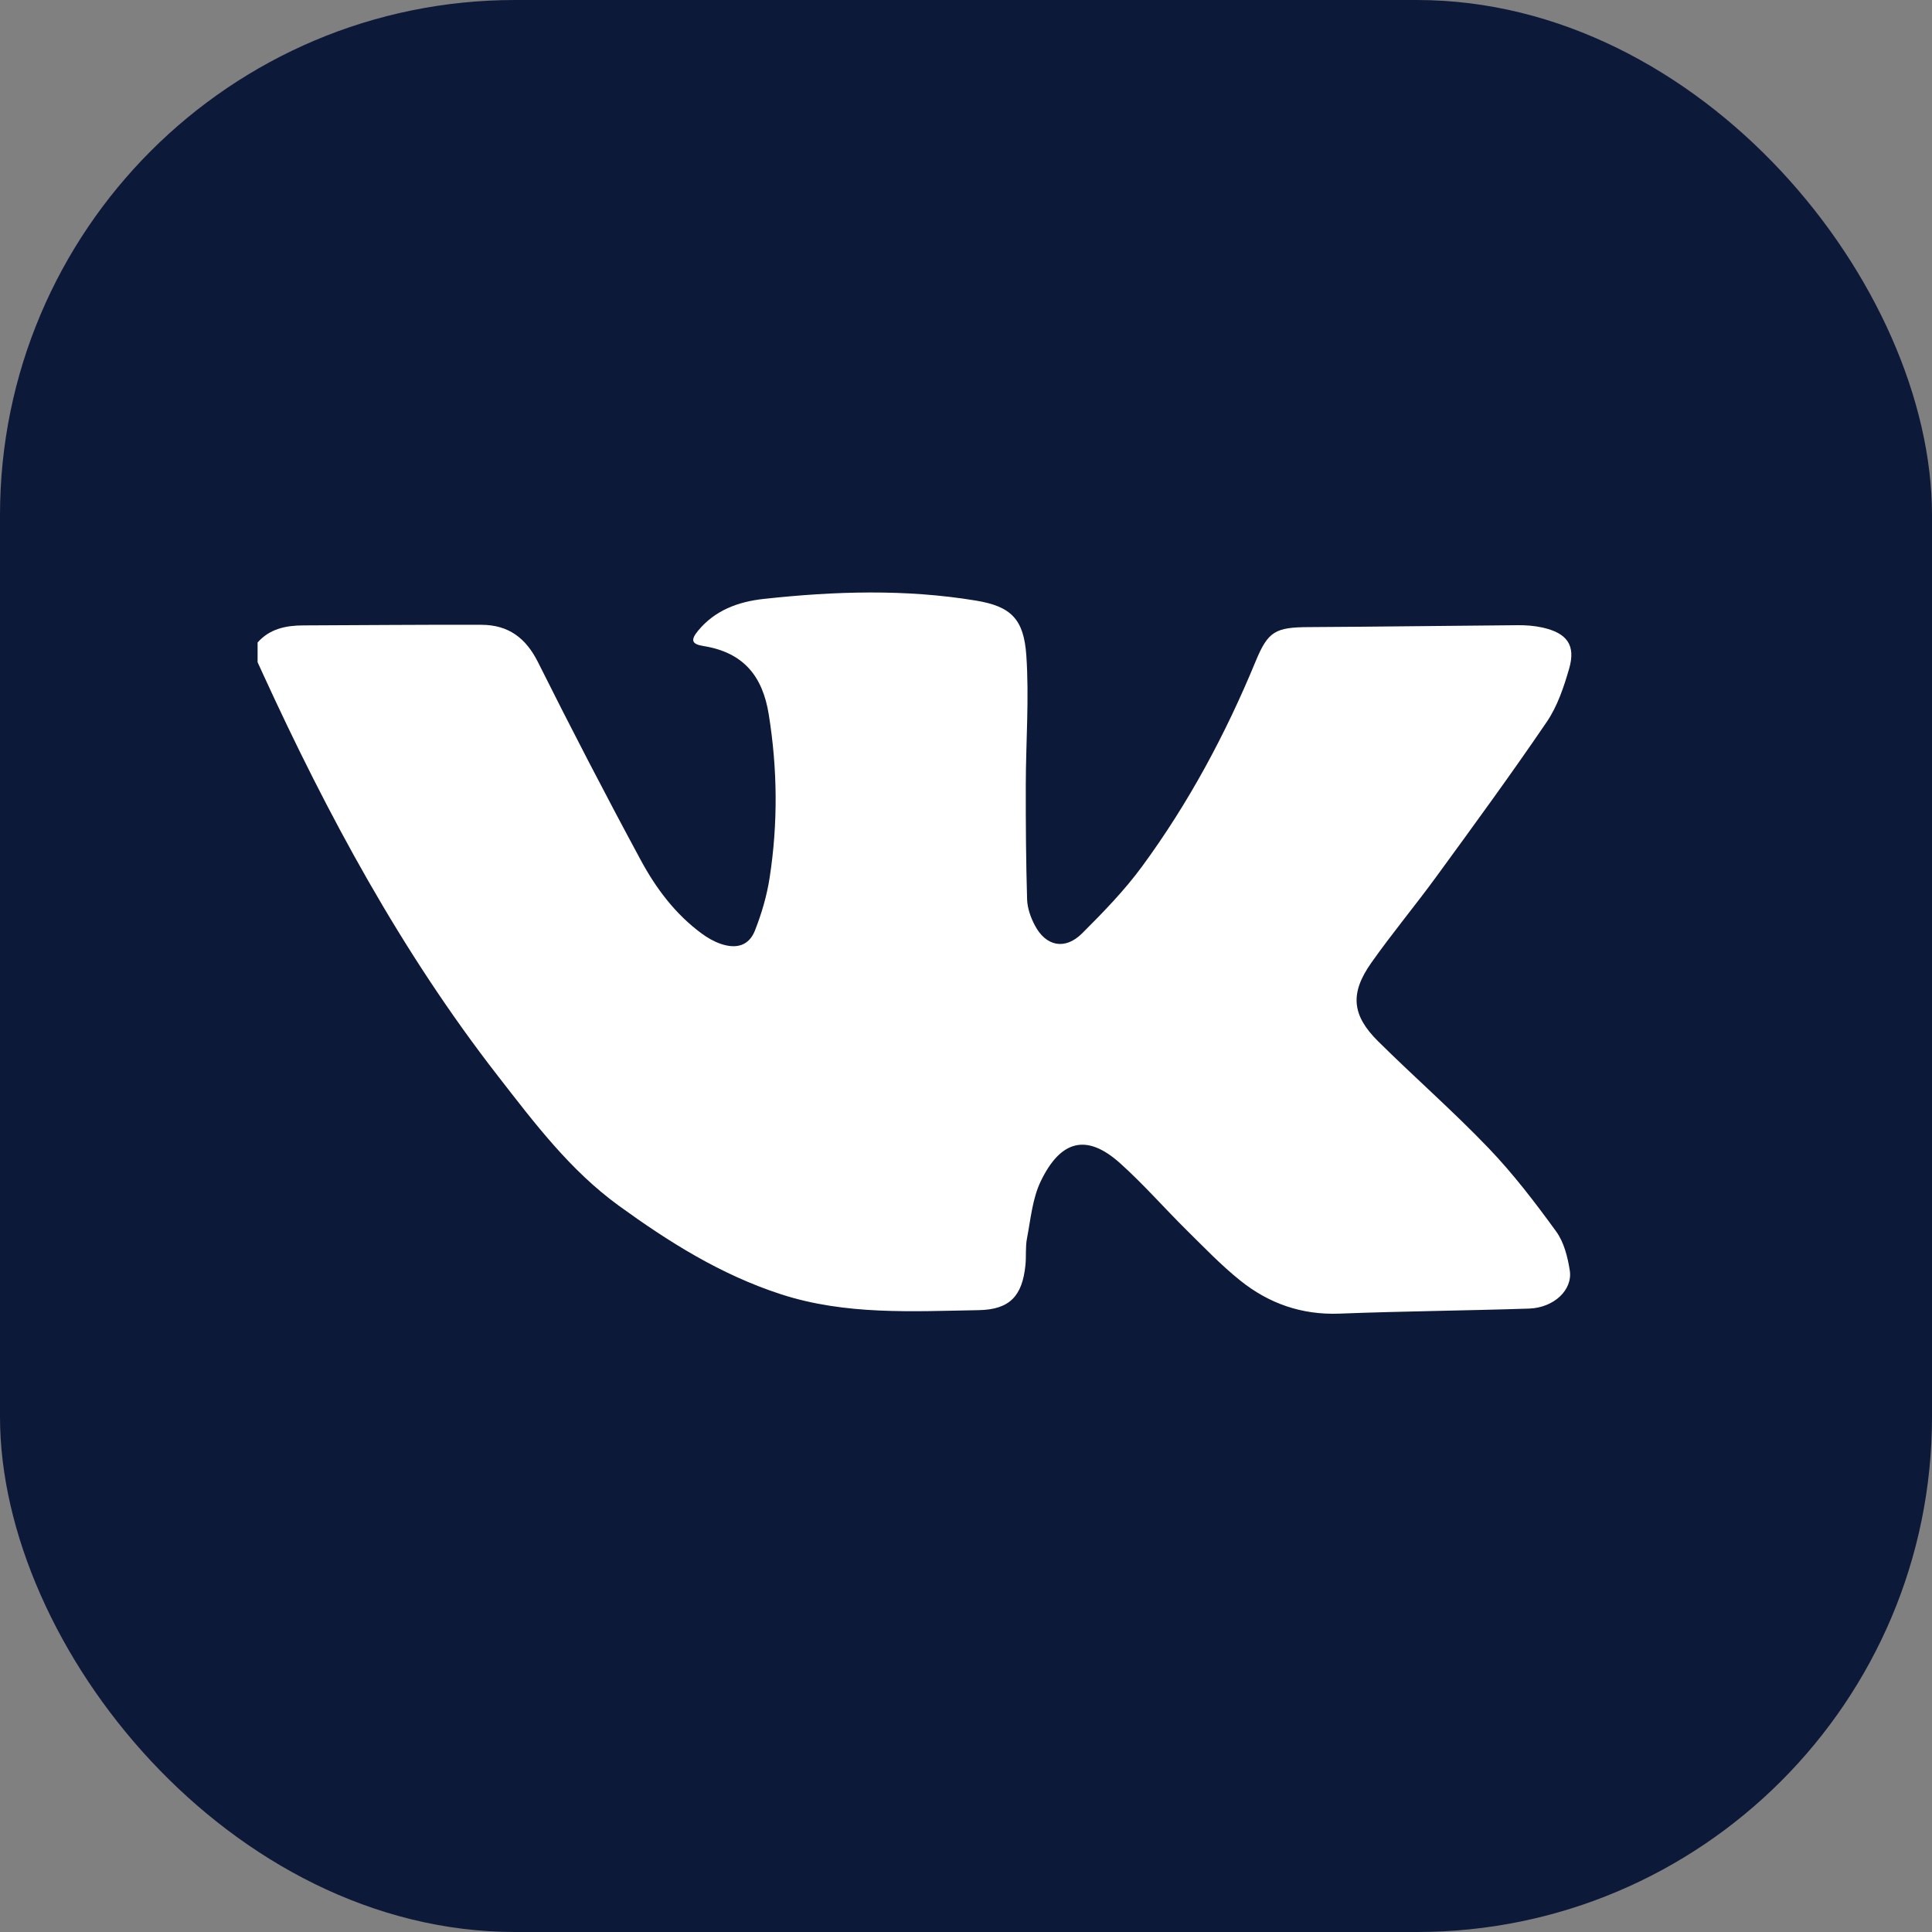
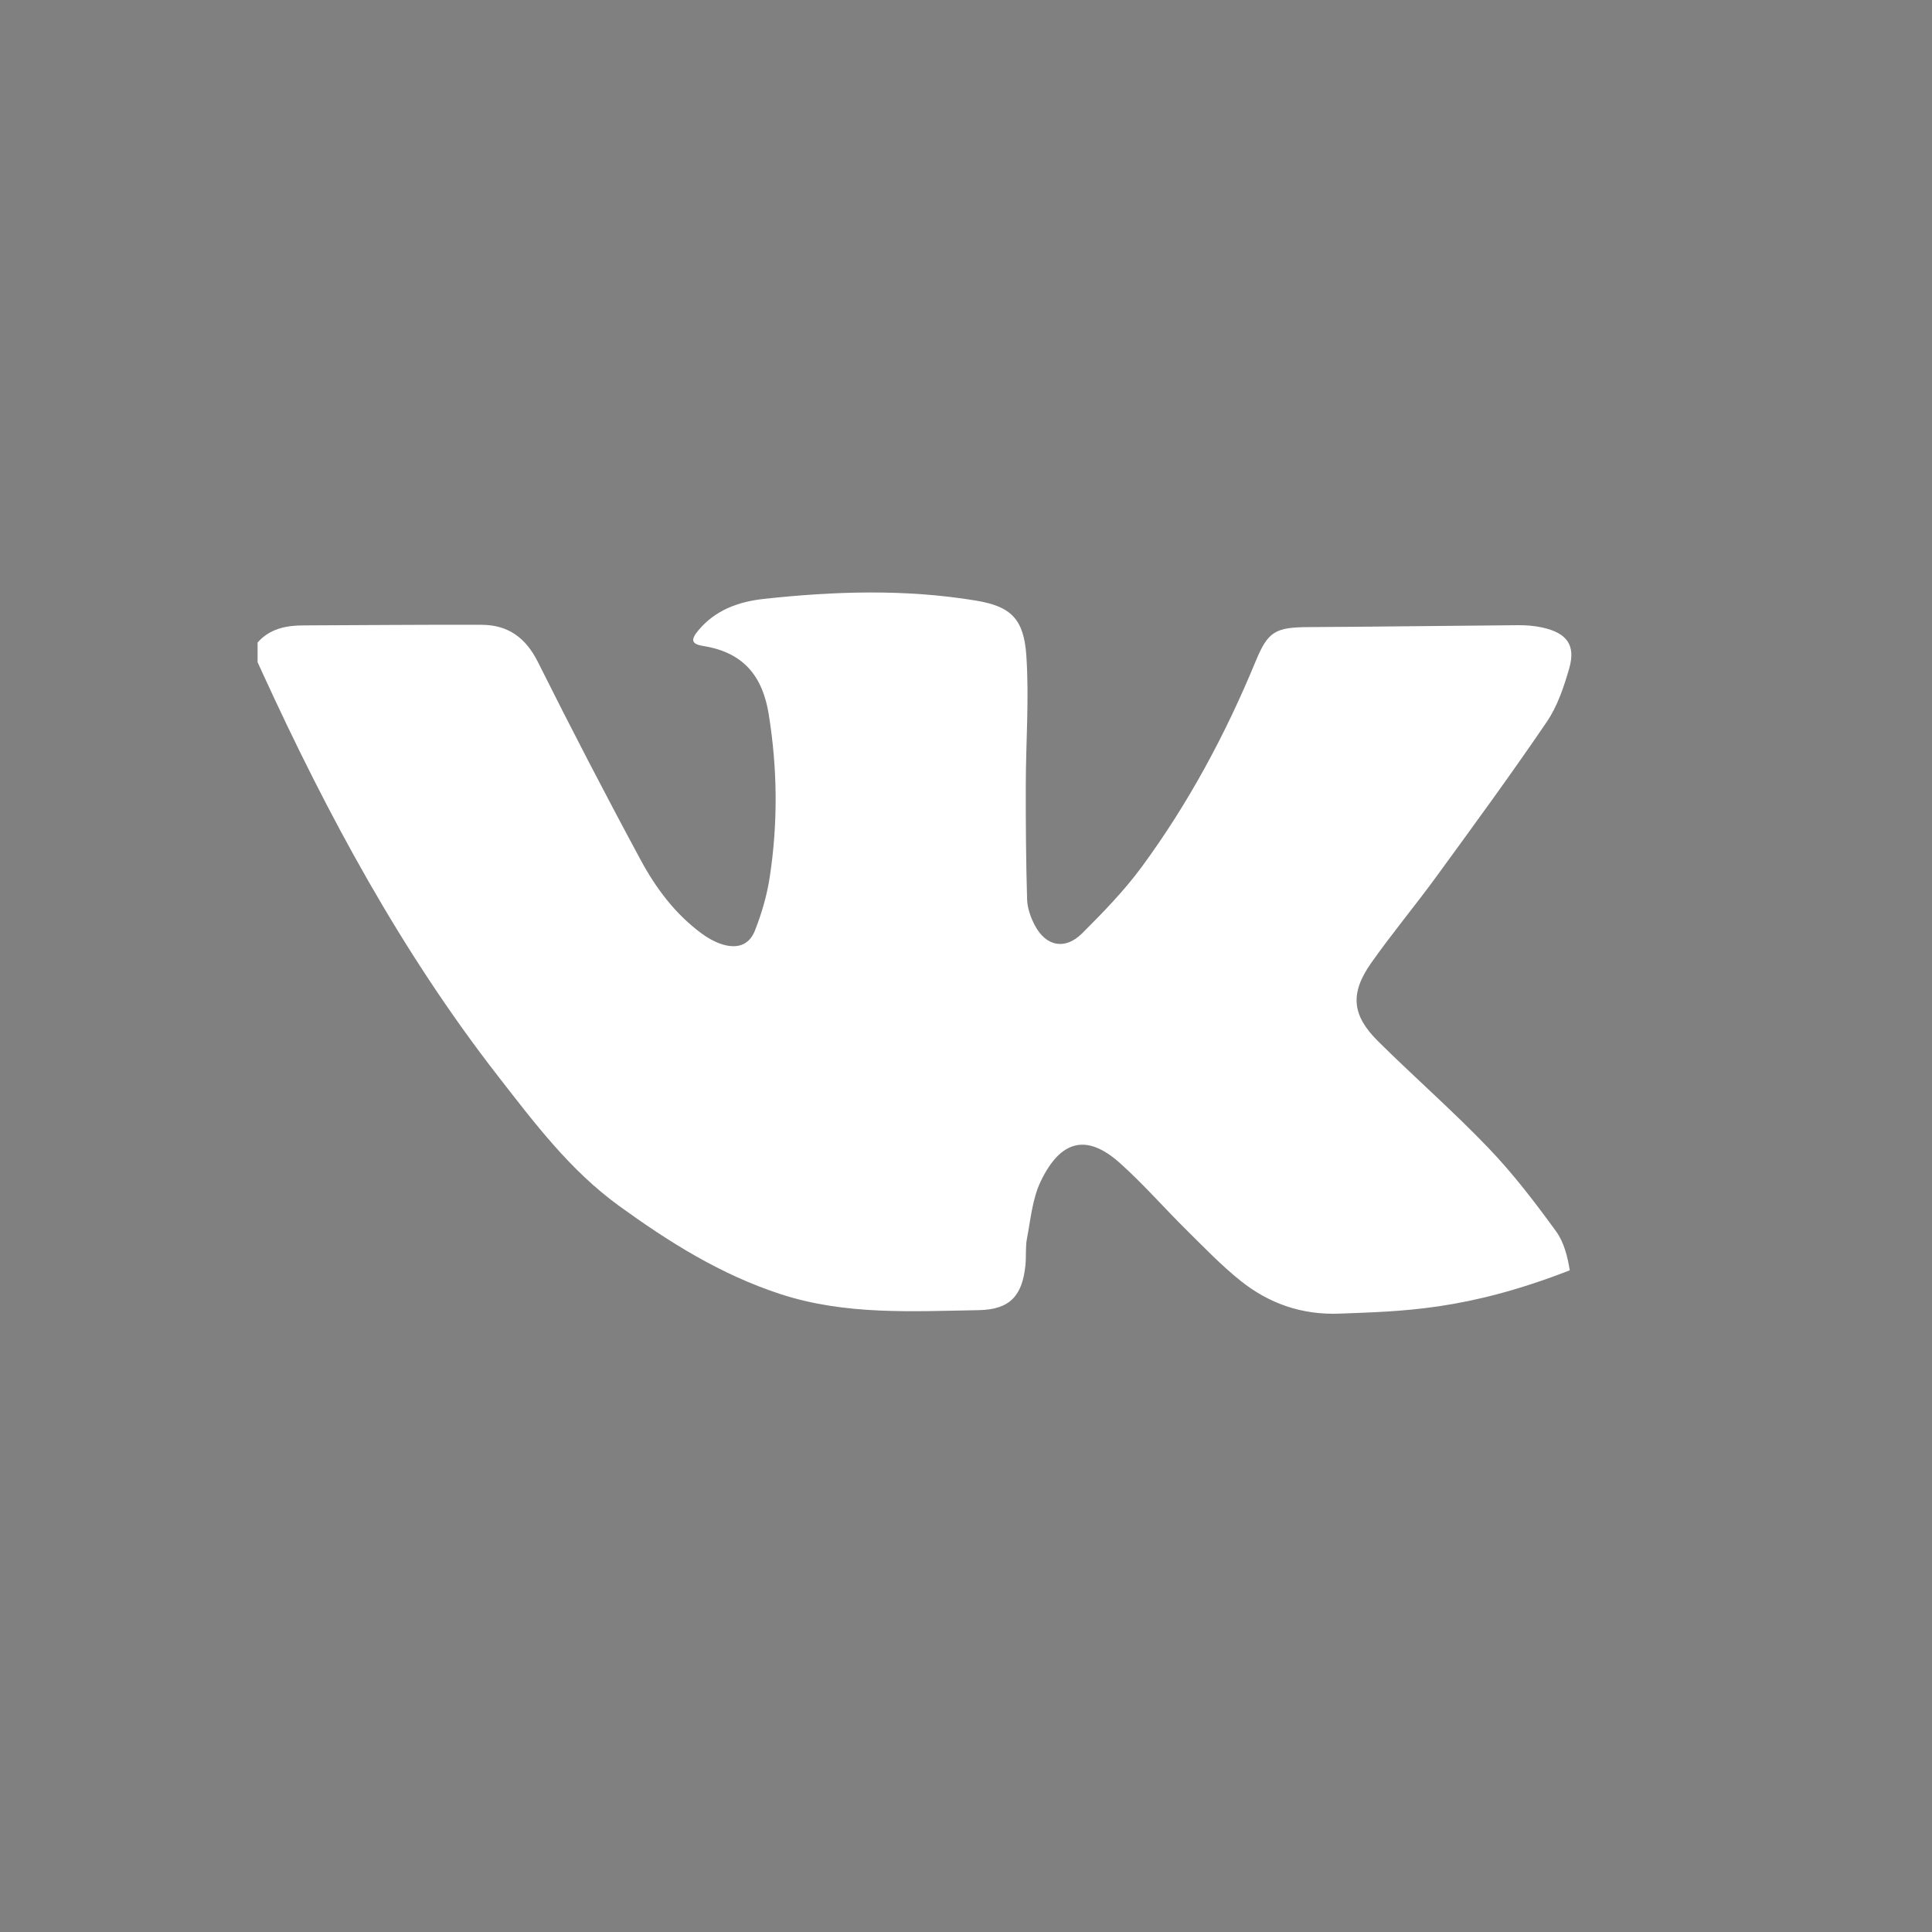
<svg xmlns="http://www.w3.org/2000/svg" width="75" height="75" viewBox="0 0 75 75" fill="none">
  <rect x="0" y="0" width="75" height="75" fill="#808080" stroke="none" />
-   <rect width="75" height="75" rx="20" fill="#0D1939" />
-   <path d="M10 24.941C10.468 24.412 11.093 24.28 11.775 24.278C14.081 24.271 16.389 24.246 18.695 24.255C19.742 24.258 20.416 24.772 20.88 25.697C22.171 28.279 23.499 30.843 24.871 33.384C25.459 34.474 26.208 35.483 27.244 36.243C27.464 36.405 27.713 36.548 27.972 36.638C28.595 36.854 29.077 36.705 29.306 36.125C29.567 35.464 29.771 34.766 29.878 34.068C30.203 31.956 30.183 29.845 29.842 27.729C29.607 26.267 28.88 25.33 27.309 25.079C26.843 25.005 26.8 24.845 27.106 24.476C27.758 23.692 28.65 23.358 29.656 23.249C32.401 22.95 35.145 22.863 37.881 23.314C39.241 23.538 39.745 24.023 39.842 25.446C39.956 27.113 39.824 28.794 39.821 30.469C39.818 31.952 39.828 33.435 39.872 34.916C39.882 35.254 40.009 35.61 40.169 35.915C40.6 36.742 41.346 36.893 42.009 36.231C42.833 35.409 43.654 34.564 44.336 33.634C46.148 31.166 47.581 28.491 48.74 25.681C49.226 24.502 49.508 24.351 50.814 24.344C53.518 24.33 56.224 24.291 58.928 24.27C59.24 24.268 59.56 24.292 59.864 24.358C60.831 24.569 61.178 25.043 60.915 25.954C60.709 26.667 60.462 27.41 60.047 28.021C58.669 30.047 57.219 32.028 55.774 34.01C54.947 35.146 54.041 36.23 53.232 37.378C52.398 38.561 52.475 39.411 53.5 40.425C54.91 41.822 56.411 43.134 57.782 44.565C58.744 45.568 59.593 46.68 60.407 47.801C60.714 48.222 60.855 48.792 60.938 49.314C61.06 50.076 60.318 50.767 59.36 50.799C56.907 50.88 54.452 50.9 51.999 50.995C50.526 51.052 49.252 50.596 48.152 49.715C47.403 49.115 46.737 48.418 46.055 47.745C45.189 46.888 44.387 45.967 43.48 45.154C42.164 43.974 41.16 44.28 40.4 45.86C40.077 46.535 40.011 47.329 39.867 48.076C39.801 48.417 39.844 48.777 39.806 49.126C39.684 50.296 39.211 50.838 37.993 50.86C35.416 50.904 32.825 51.06 30.308 50.24C27.977 49.482 25.967 48.215 24.03 46.811C22.122 45.427 20.739 43.582 19.328 41.769C15.577 36.945 12.715 31.634 10.197 26.138C10.132 25.995 10.066 25.851 10 25.707C10 25.452 10 25.197 10 24.941Z" fill="white" />
+   <path d="M10 24.941C10.468 24.412 11.093 24.28 11.775 24.278C14.081 24.271 16.389 24.246 18.695 24.255C19.742 24.258 20.416 24.772 20.88 25.697C22.171 28.279 23.499 30.843 24.871 33.384C25.459 34.474 26.208 35.483 27.244 36.243C27.464 36.405 27.713 36.548 27.972 36.638C28.595 36.854 29.077 36.705 29.306 36.125C29.567 35.464 29.771 34.766 29.878 34.068C30.203 31.956 30.183 29.845 29.842 27.729C29.607 26.267 28.88 25.33 27.309 25.079C26.843 25.005 26.8 24.845 27.106 24.476C27.758 23.692 28.65 23.358 29.656 23.249C32.401 22.95 35.145 22.863 37.881 23.314C39.241 23.538 39.745 24.023 39.842 25.446C39.956 27.113 39.824 28.794 39.821 30.469C39.818 31.952 39.828 33.435 39.872 34.916C39.882 35.254 40.009 35.61 40.169 35.915C40.6 36.742 41.346 36.893 42.009 36.231C42.833 35.409 43.654 34.564 44.336 33.634C46.148 31.166 47.581 28.491 48.74 25.681C49.226 24.502 49.508 24.351 50.814 24.344C53.518 24.33 56.224 24.291 58.928 24.27C59.24 24.268 59.56 24.292 59.864 24.358C60.831 24.569 61.178 25.043 60.915 25.954C60.709 26.667 60.462 27.41 60.047 28.021C58.669 30.047 57.219 32.028 55.774 34.01C54.947 35.146 54.041 36.23 53.232 37.378C52.398 38.561 52.475 39.411 53.5 40.425C54.91 41.822 56.411 43.134 57.782 44.565C58.744 45.568 59.593 46.68 60.407 47.801C60.714 48.222 60.855 48.792 60.938 49.314C56.907 50.88 54.452 50.9 51.999 50.995C50.526 51.052 49.252 50.596 48.152 49.715C47.403 49.115 46.737 48.418 46.055 47.745C45.189 46.888 44.387 45.967 43.48 45.154C42.164 43.974 41.16 44.28 40.4 45.86C40.077 46.535 40.011 47.329 39.867 48.076C39.801 48.417 39.844 48.777 39.806 49.126C39.684 50.296 39.211 50.838 37.993 50.86C35.416 50.904 32.825 51.06 30.308 50.24C27.977 49.482 25.967 48.215 24.03 46.811C22.122 45.427 20.739 43.582 19.328 41.769C15.577 36.945 12.715 31.634 10.197 26.138C10.132 25.995 10.066 25.851 10 25.707C10 25.452 10 25.197 10 24.941Z" fill="white" />
</svg>